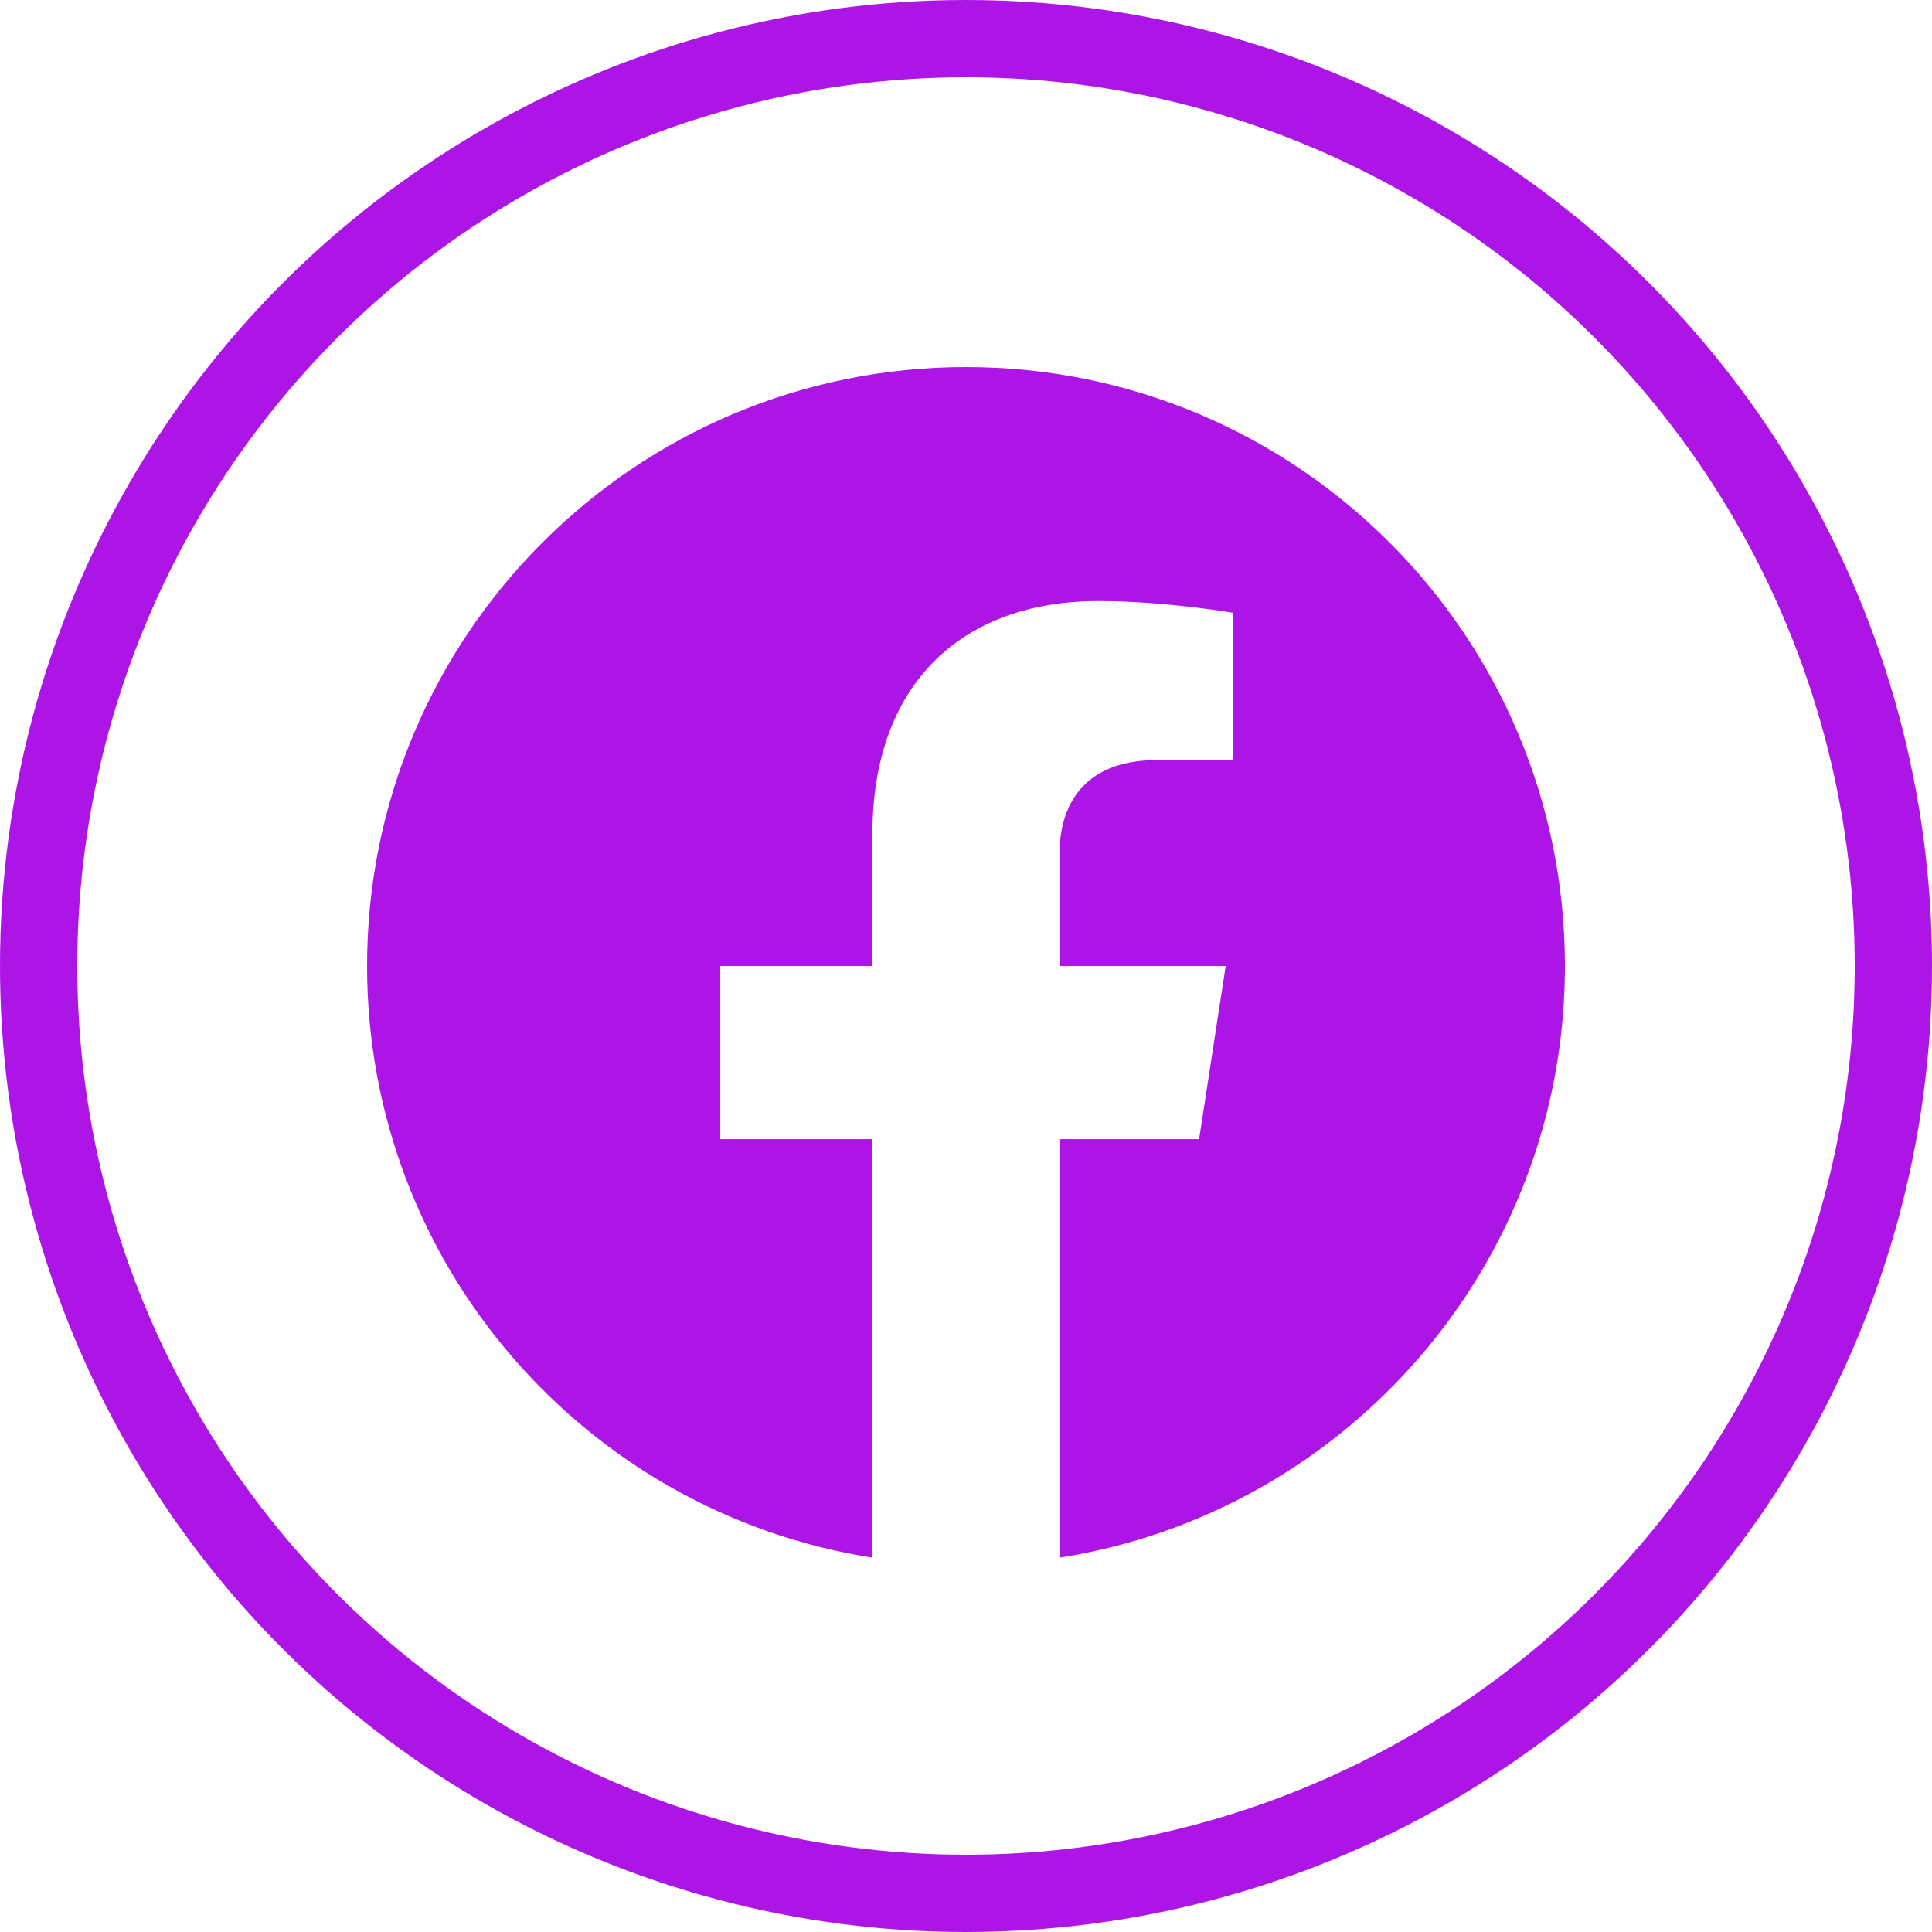
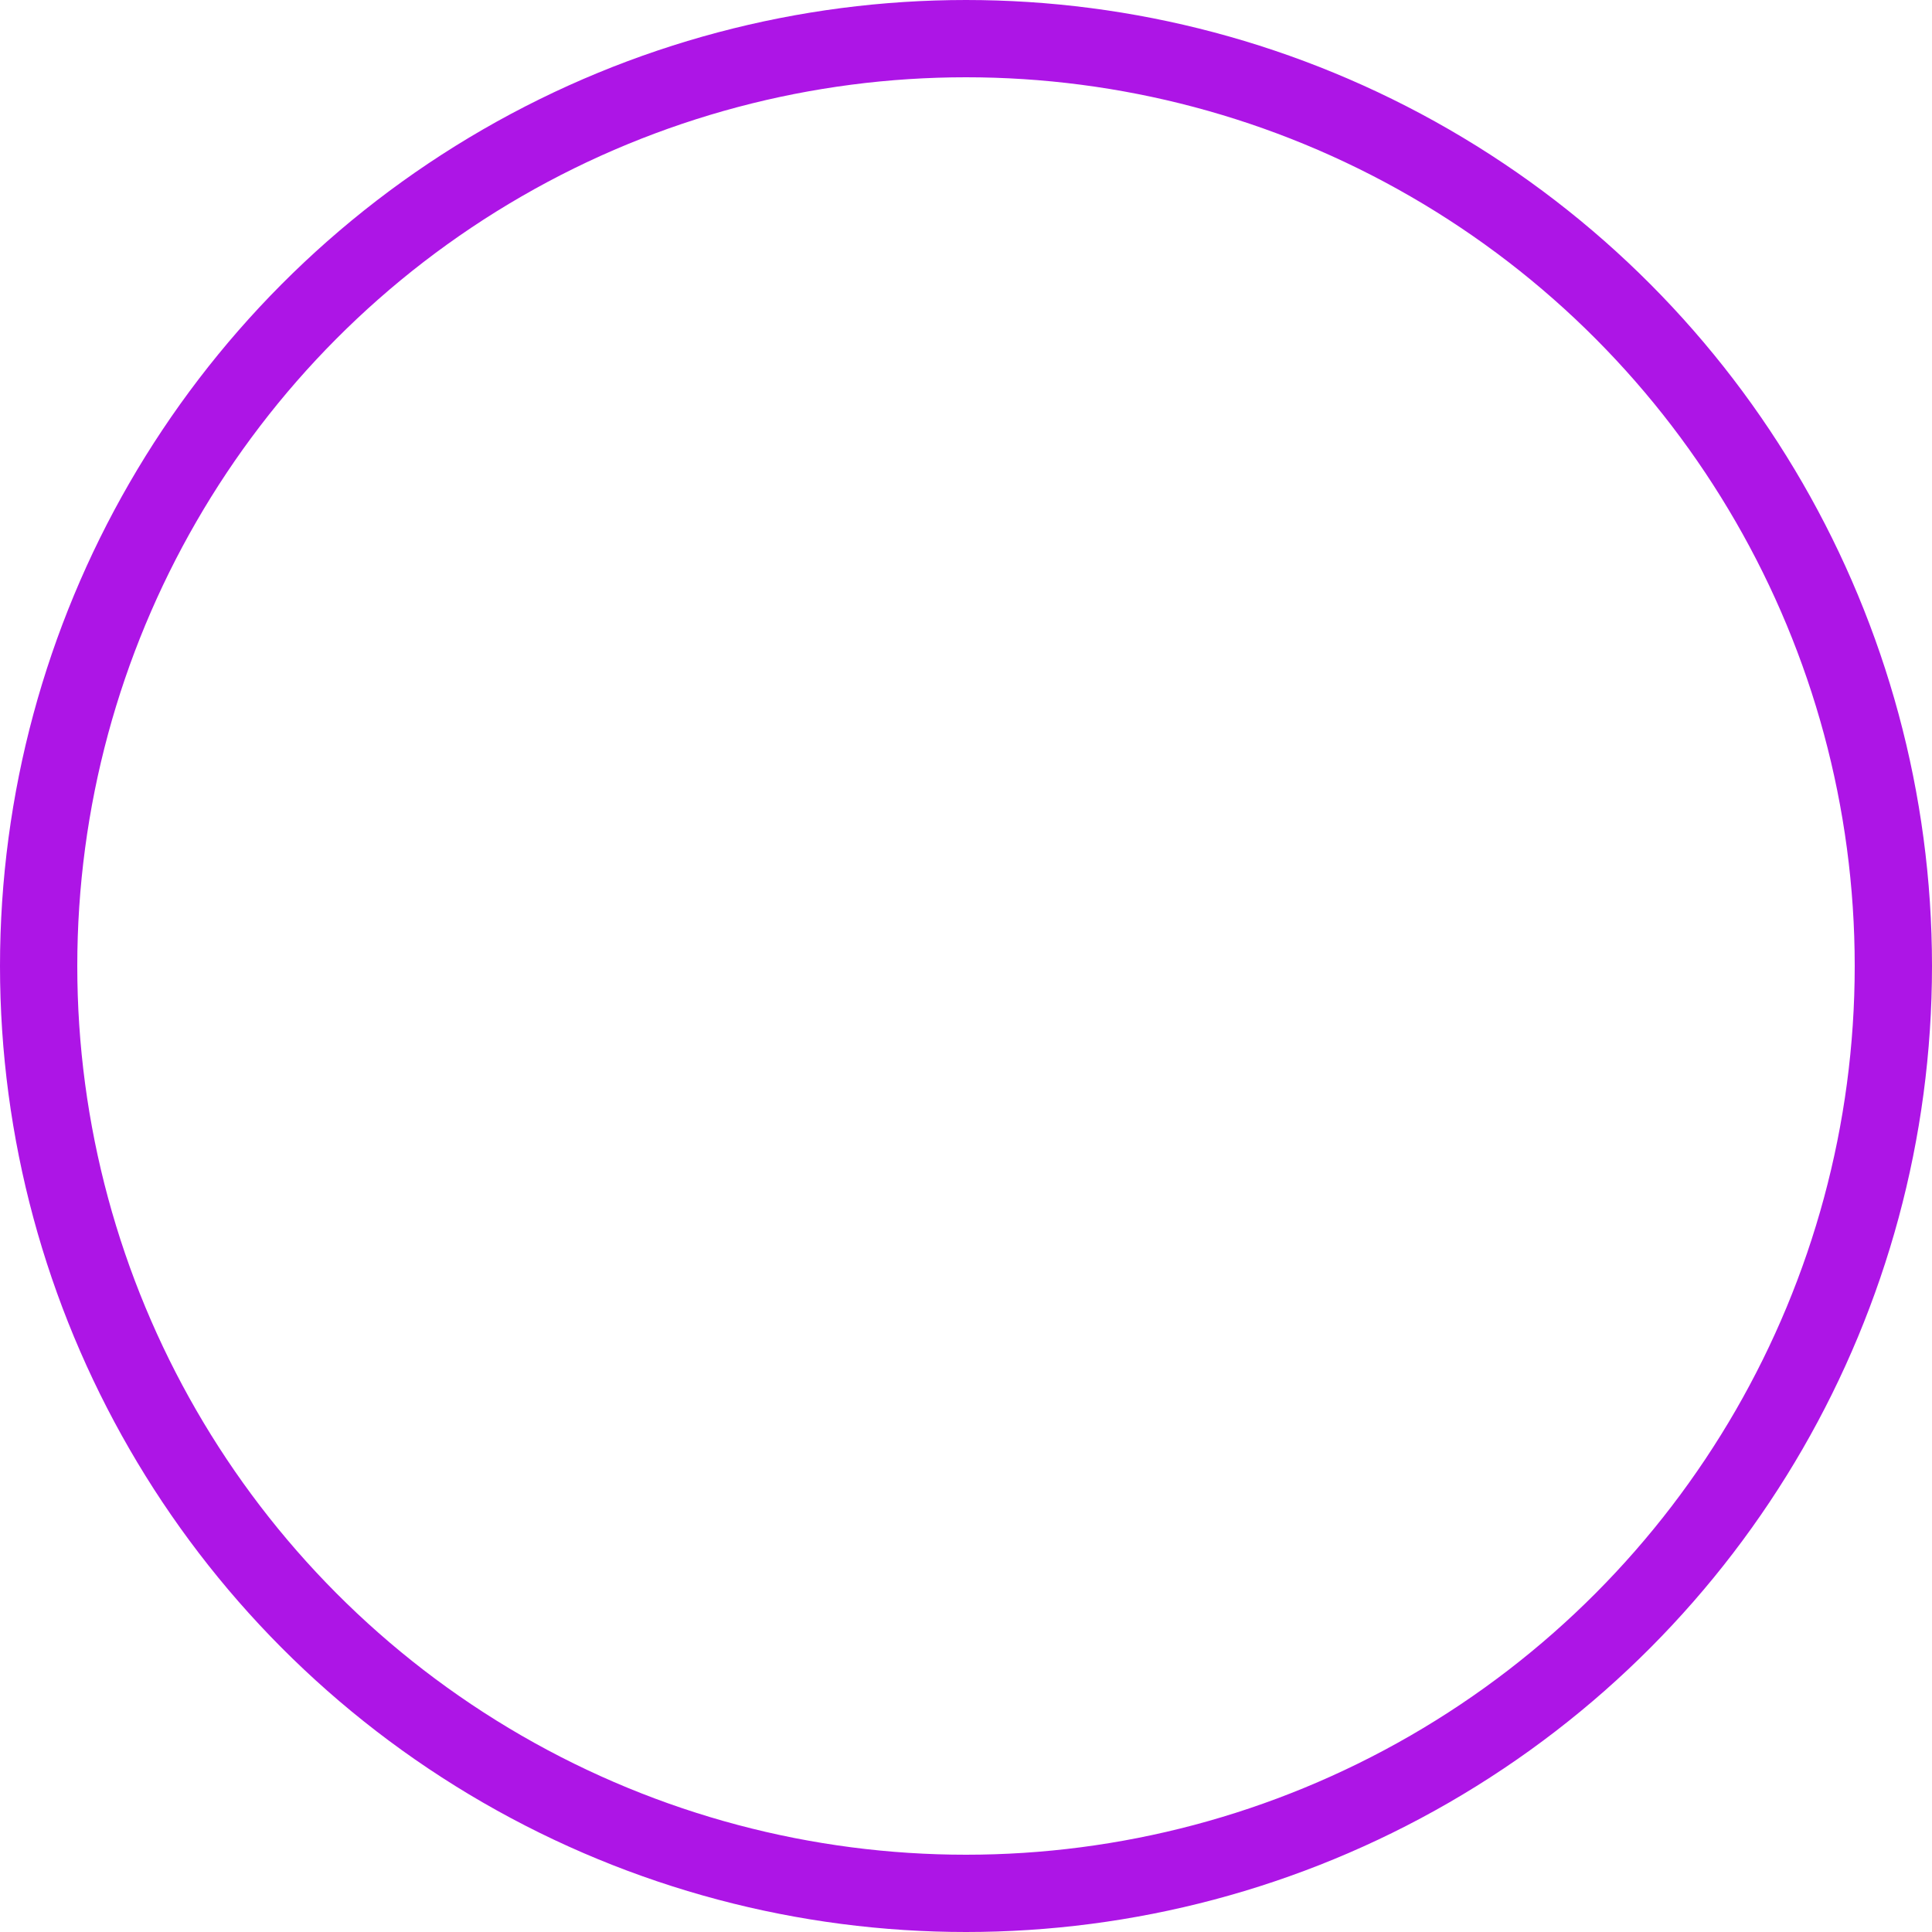
<svg xmlns="http://www.w3.org/2000/svg" width="50" height="50" viewBox="0 0 50 50" fill="none">
  <circle cx="25" cy="25" r="24" stroke="#AD15E6" stroke-width="2" />
  <g clip-path="url(#clip0_617_130)">
-     <path d="M40.5 25C40.5 16.438 33.562 9.5 25 9.5C16.438 9.5 9.5 16.438 9.5 25C9.5 32.736 15.168 39.149 22.578 40.312V29.481H18.641V25H22.578V21.585C22.578 17.701 24.891 15.555 28.433 15.555C30.129 15.555 31.902 15.857 31.902 15.857V19.67H29.948C28.023 19.67 27.422 20.865 27.422 22.091V25H31.721L31.033 29.481H27.422V40.312C34.832 39.149 40.5 32.736 40.5 25Z" fill="#AD15E6" />
-   </g>
+     </g>
  <defs>
    <clipPath id="clip0_617_130">
      <rect width="32" height="32" fill="white" transform="translate(9 9)" />
    </clipPath>
  </defs>
</svg>